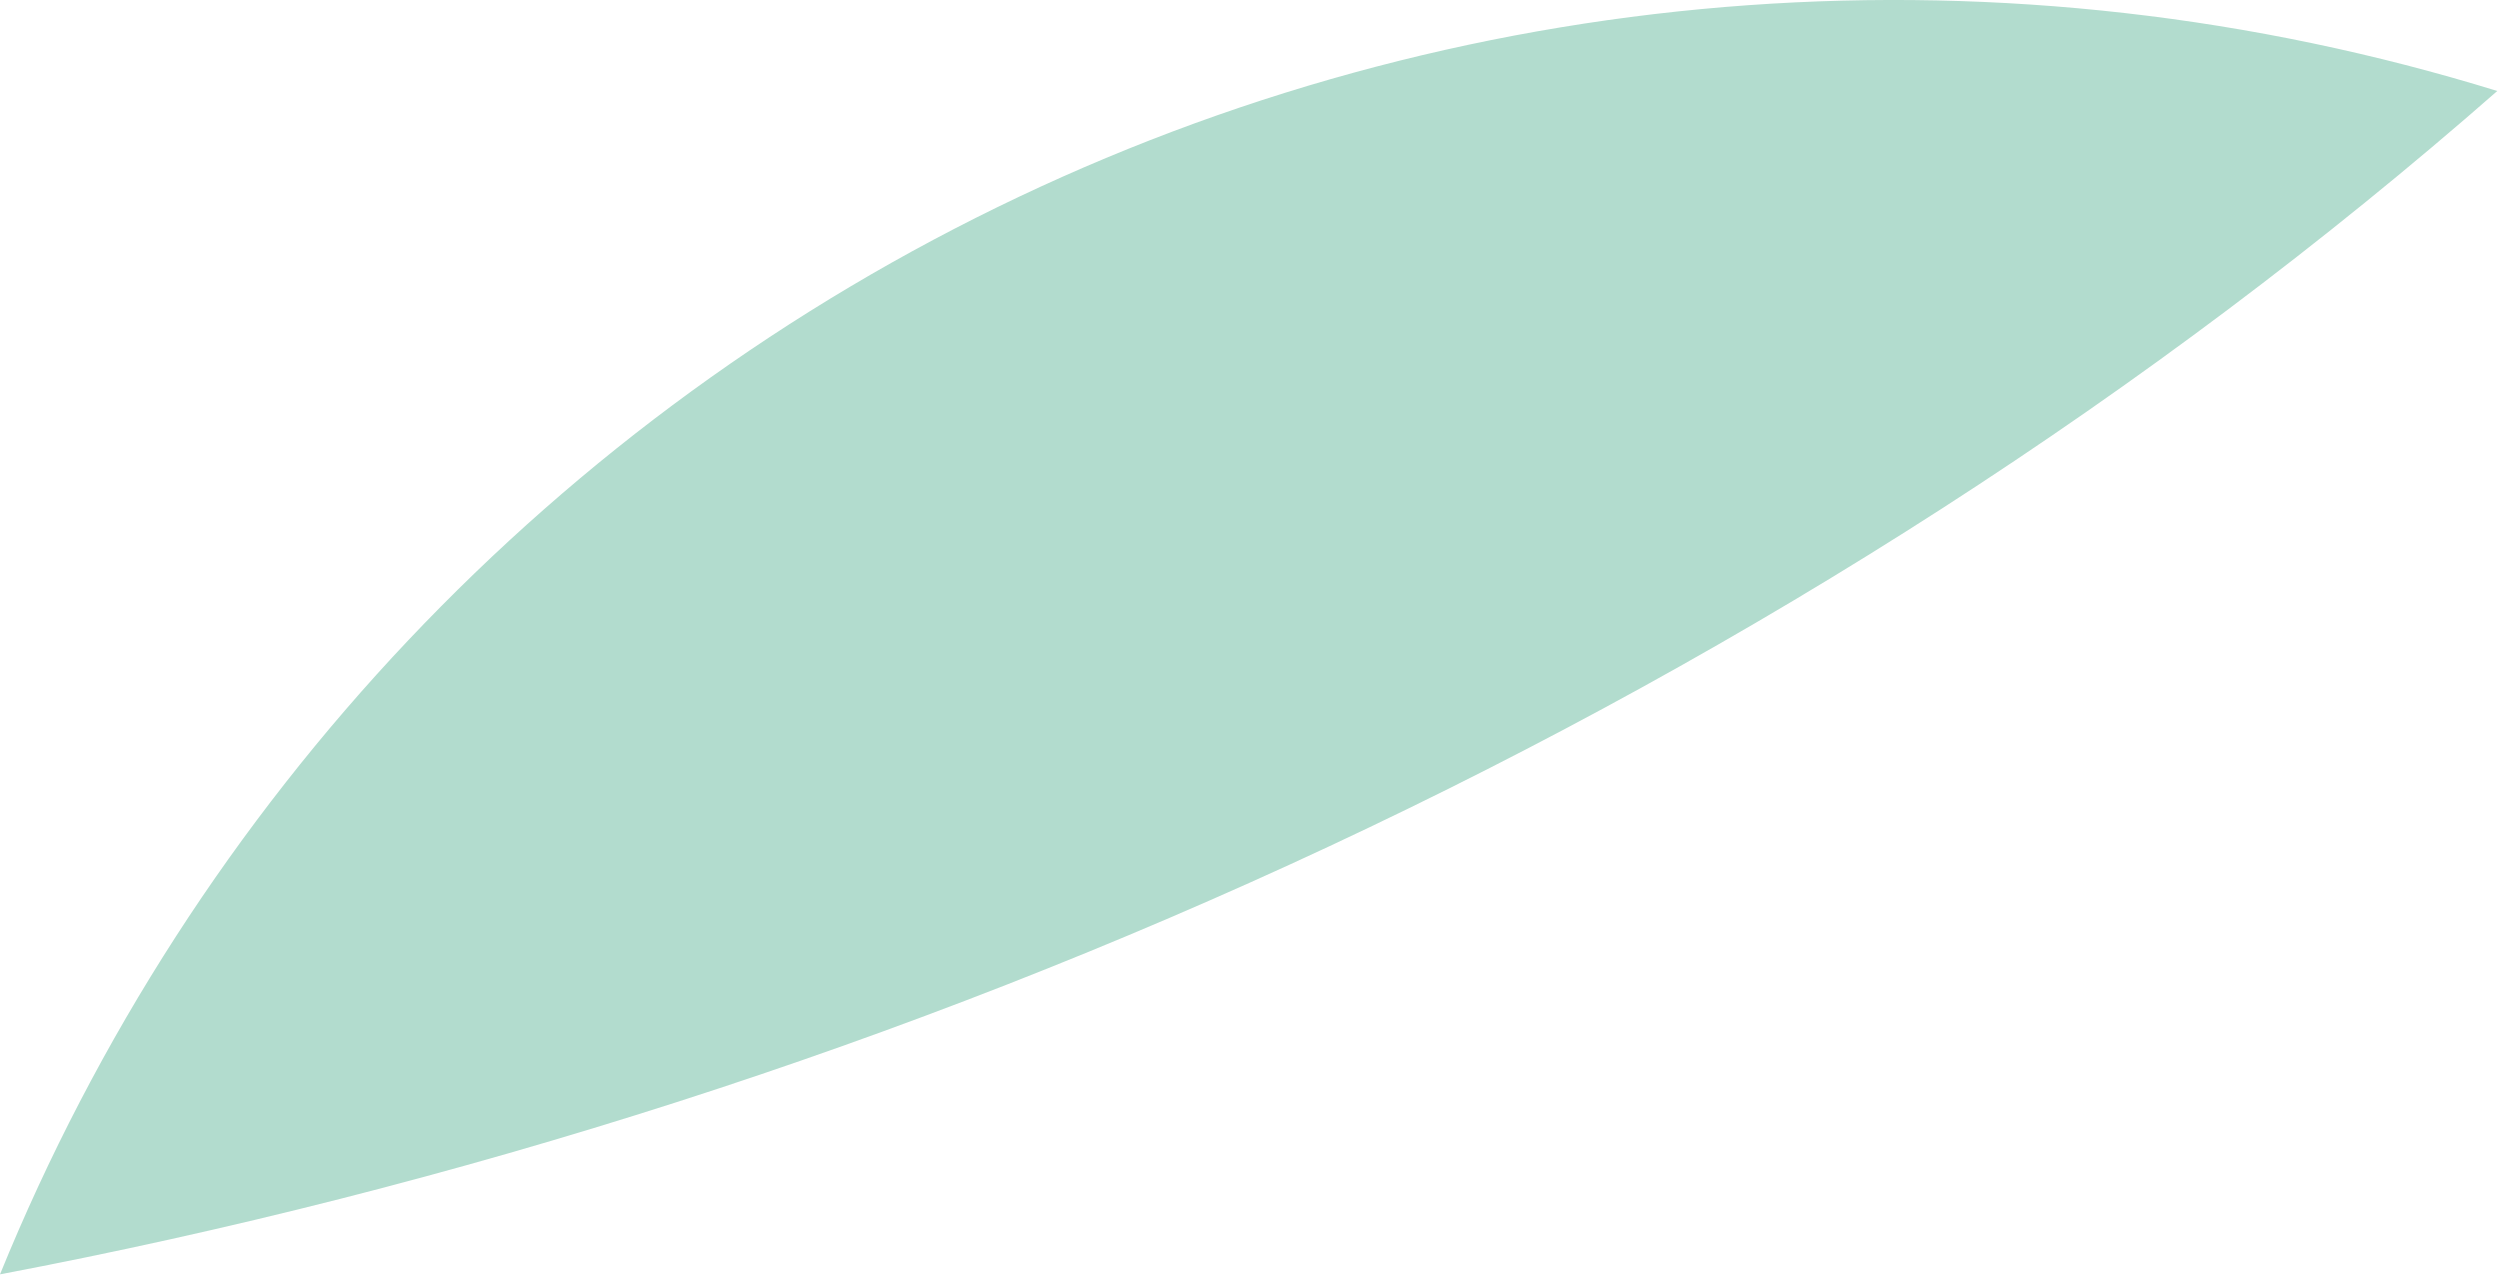
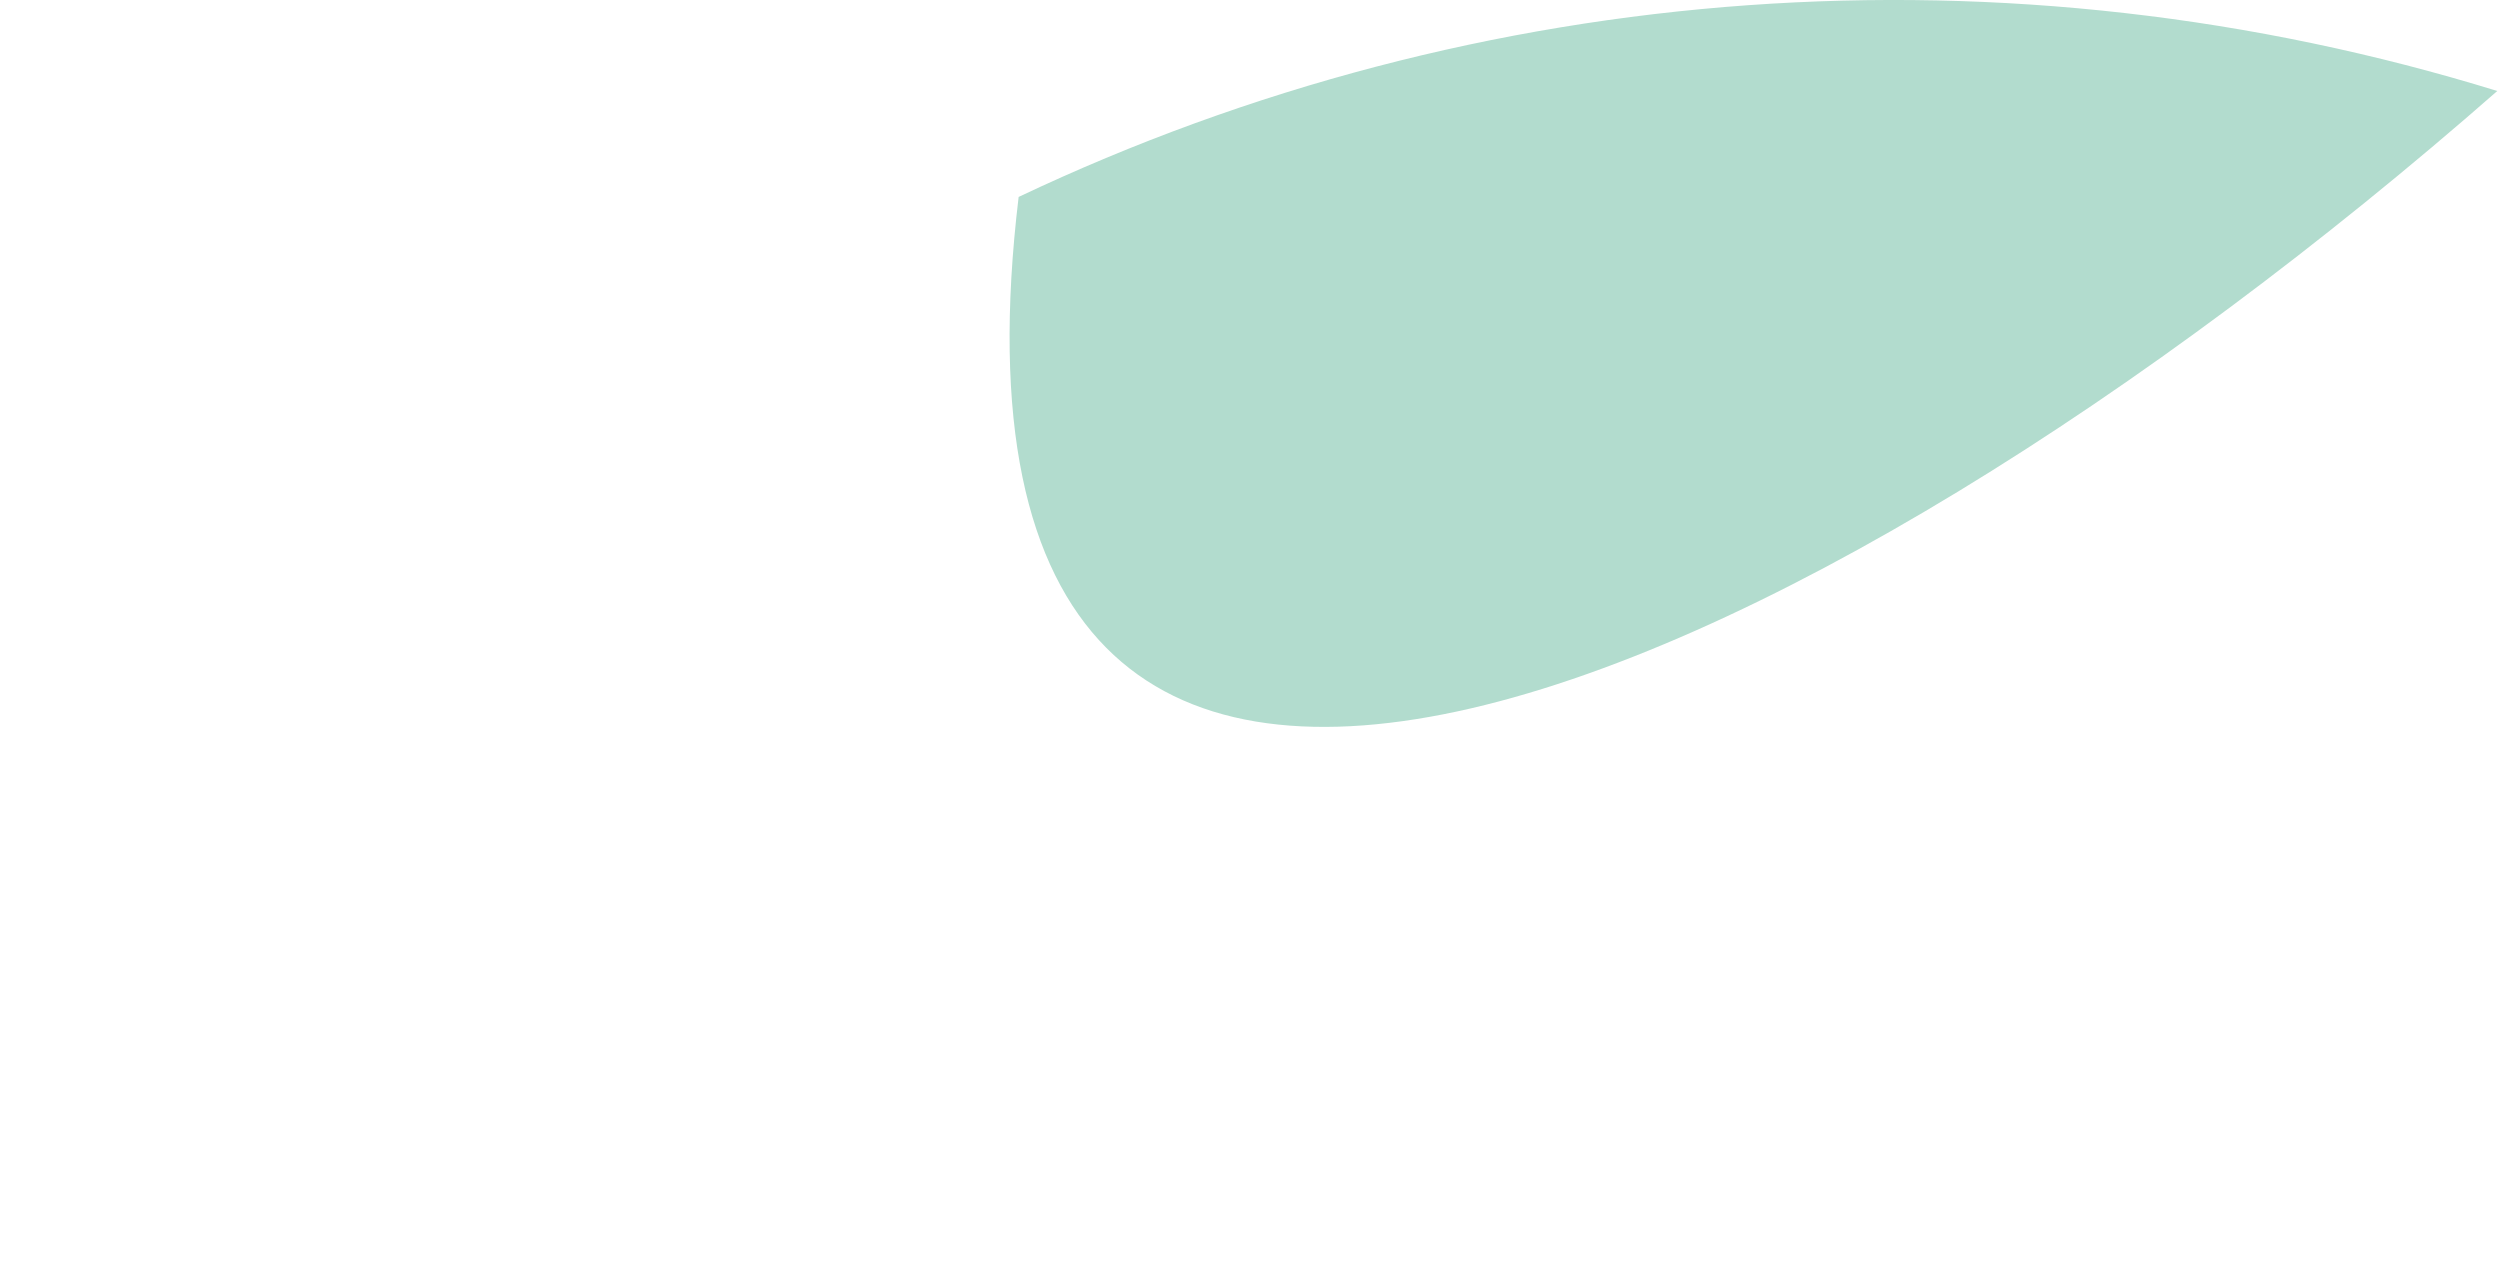
<svg xmlns="http://www.w3.org/2000/svg" fill="none" height="100%" overflow="visible" preserveAspectRatio="none" style="display: block;" viewBox="0 0 35 18" width="100%">
-   <path d="M34.962 1.274C28.116 -0.839 20.732 -0.31 14.261 2.757C7.791 5.825 2.702 11.208 0 17.841C12.738 15.424 25.242 9.796 34.962 1.274V1.274Z" fill="#B2DCCE" id="Vector" />
+   <path d="M34.962 1.274C28.116 -0.839 20.732 -0.31 14.261 2.757C12.738 15.424 25.242 9.796 34.962 1.274V1.274Z" fill="#B2DCCE" id="Vector" />
</svg>